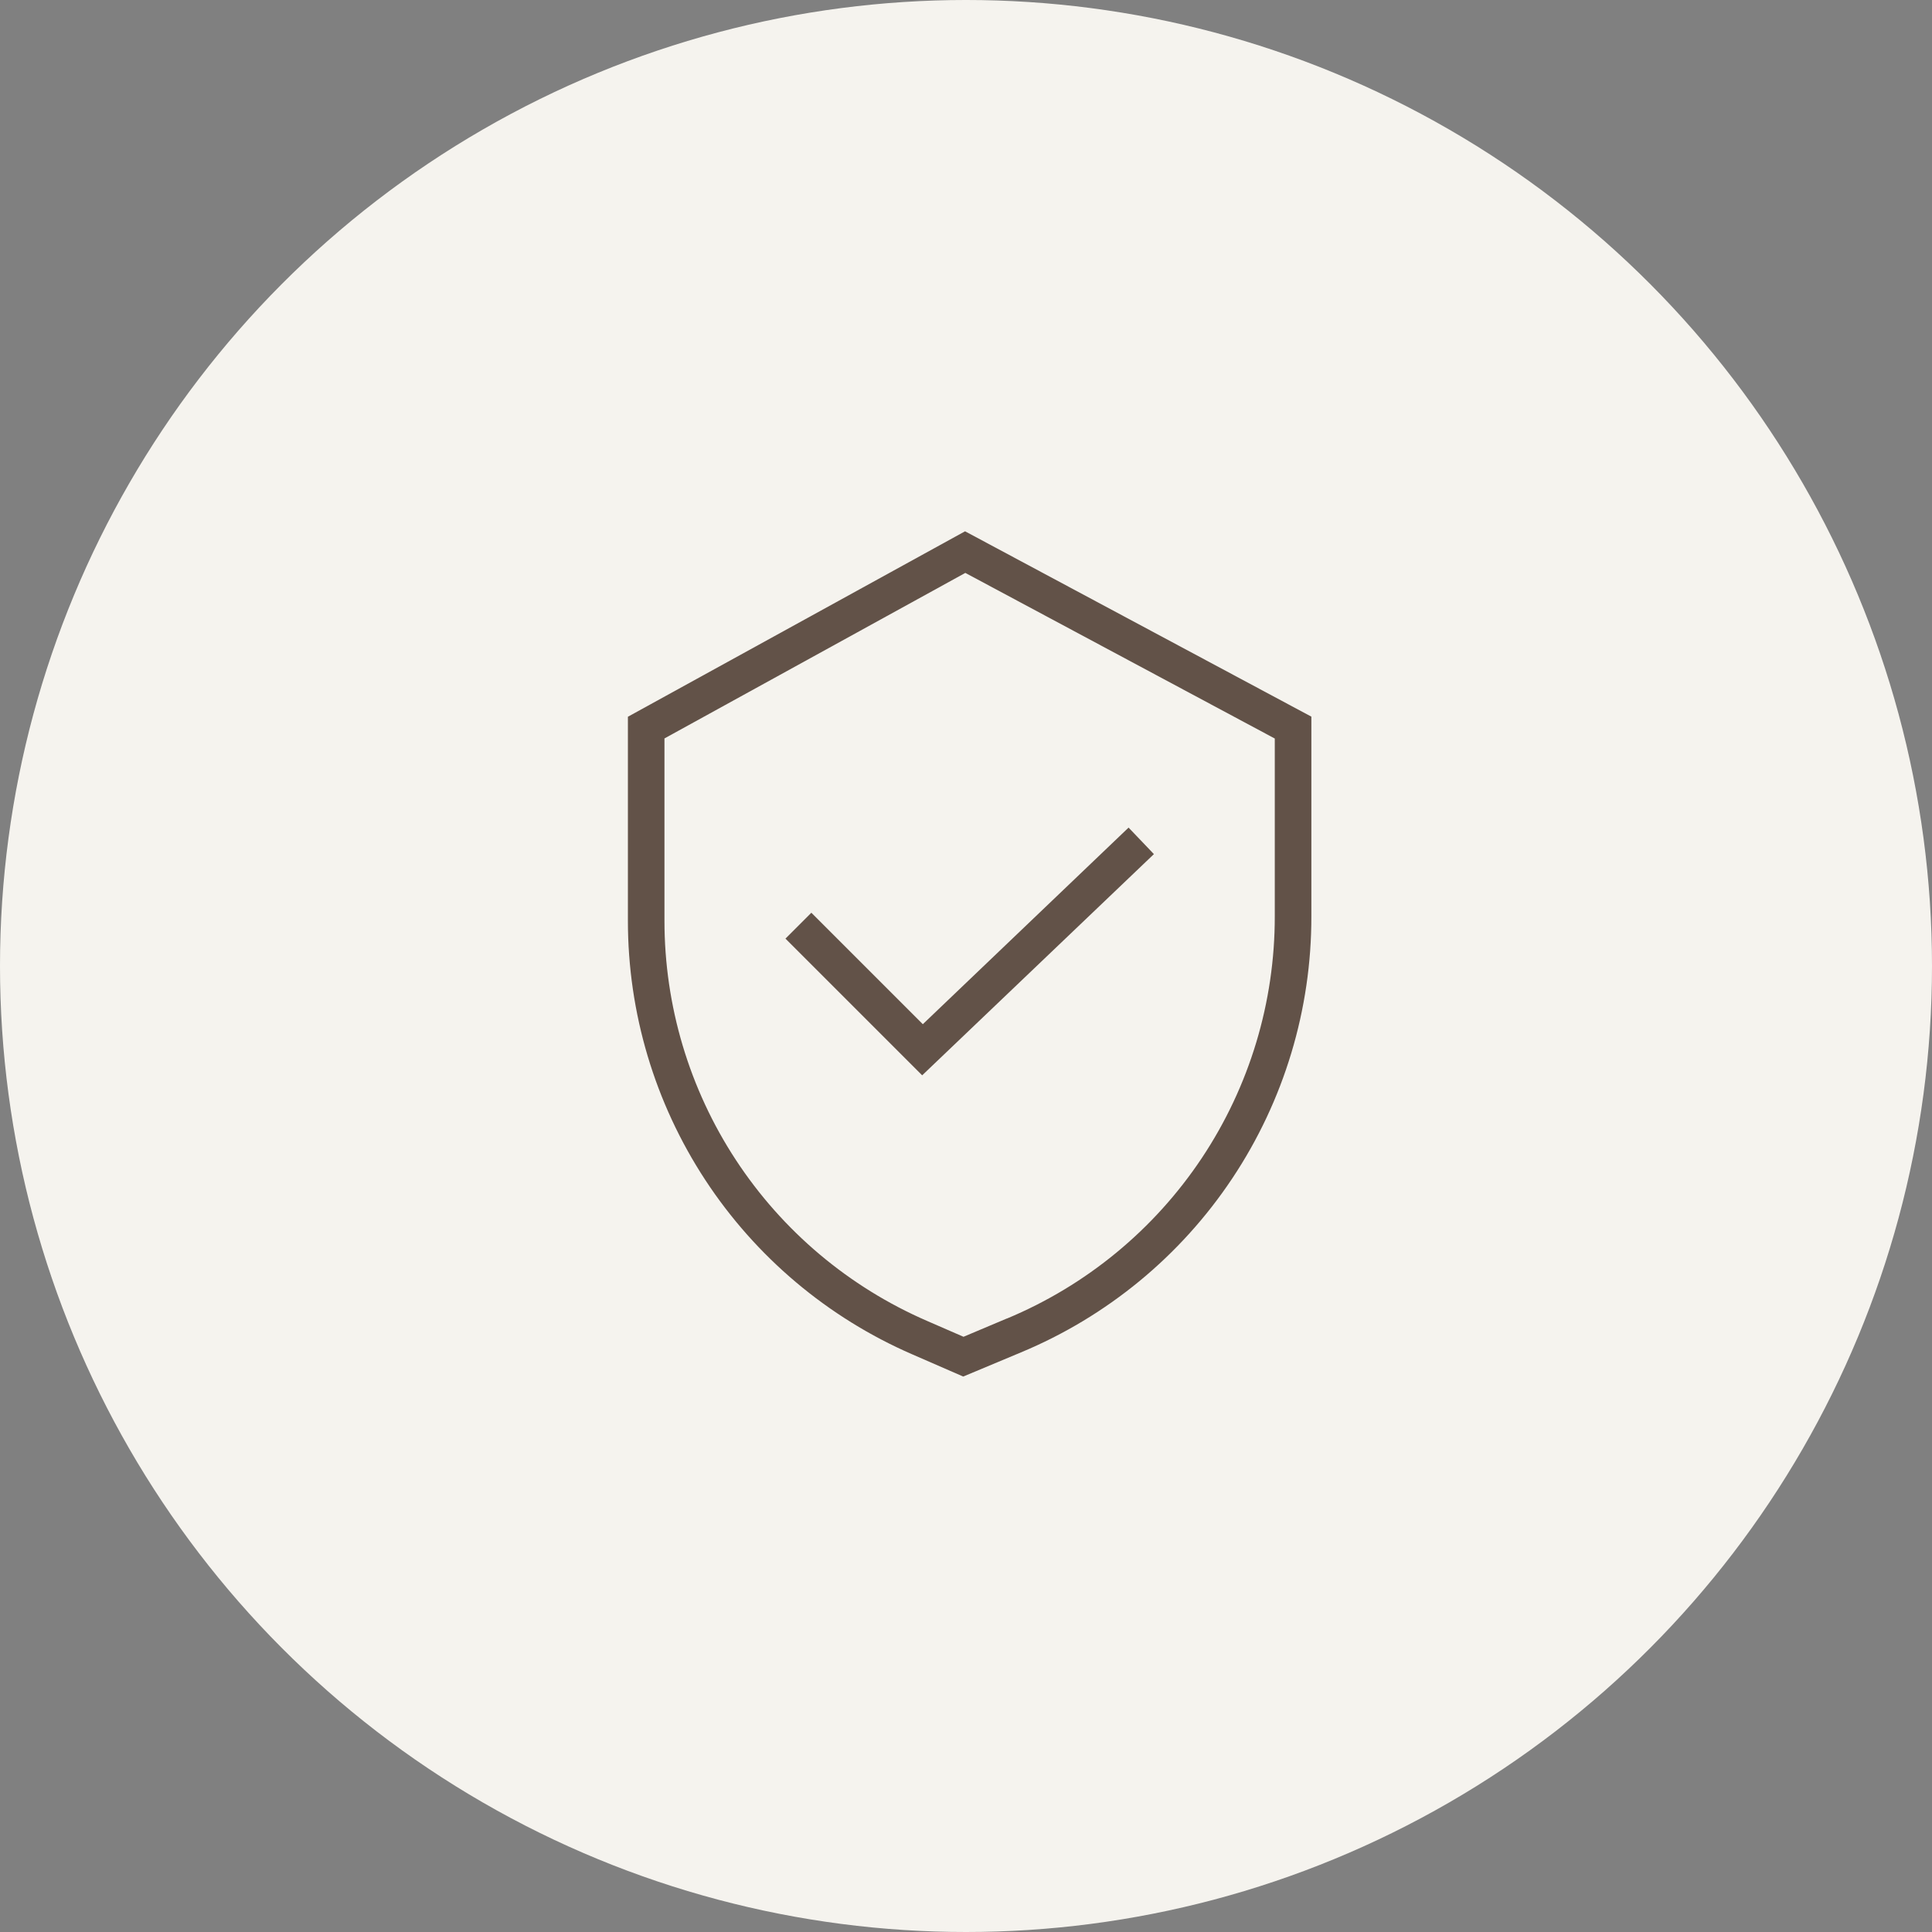
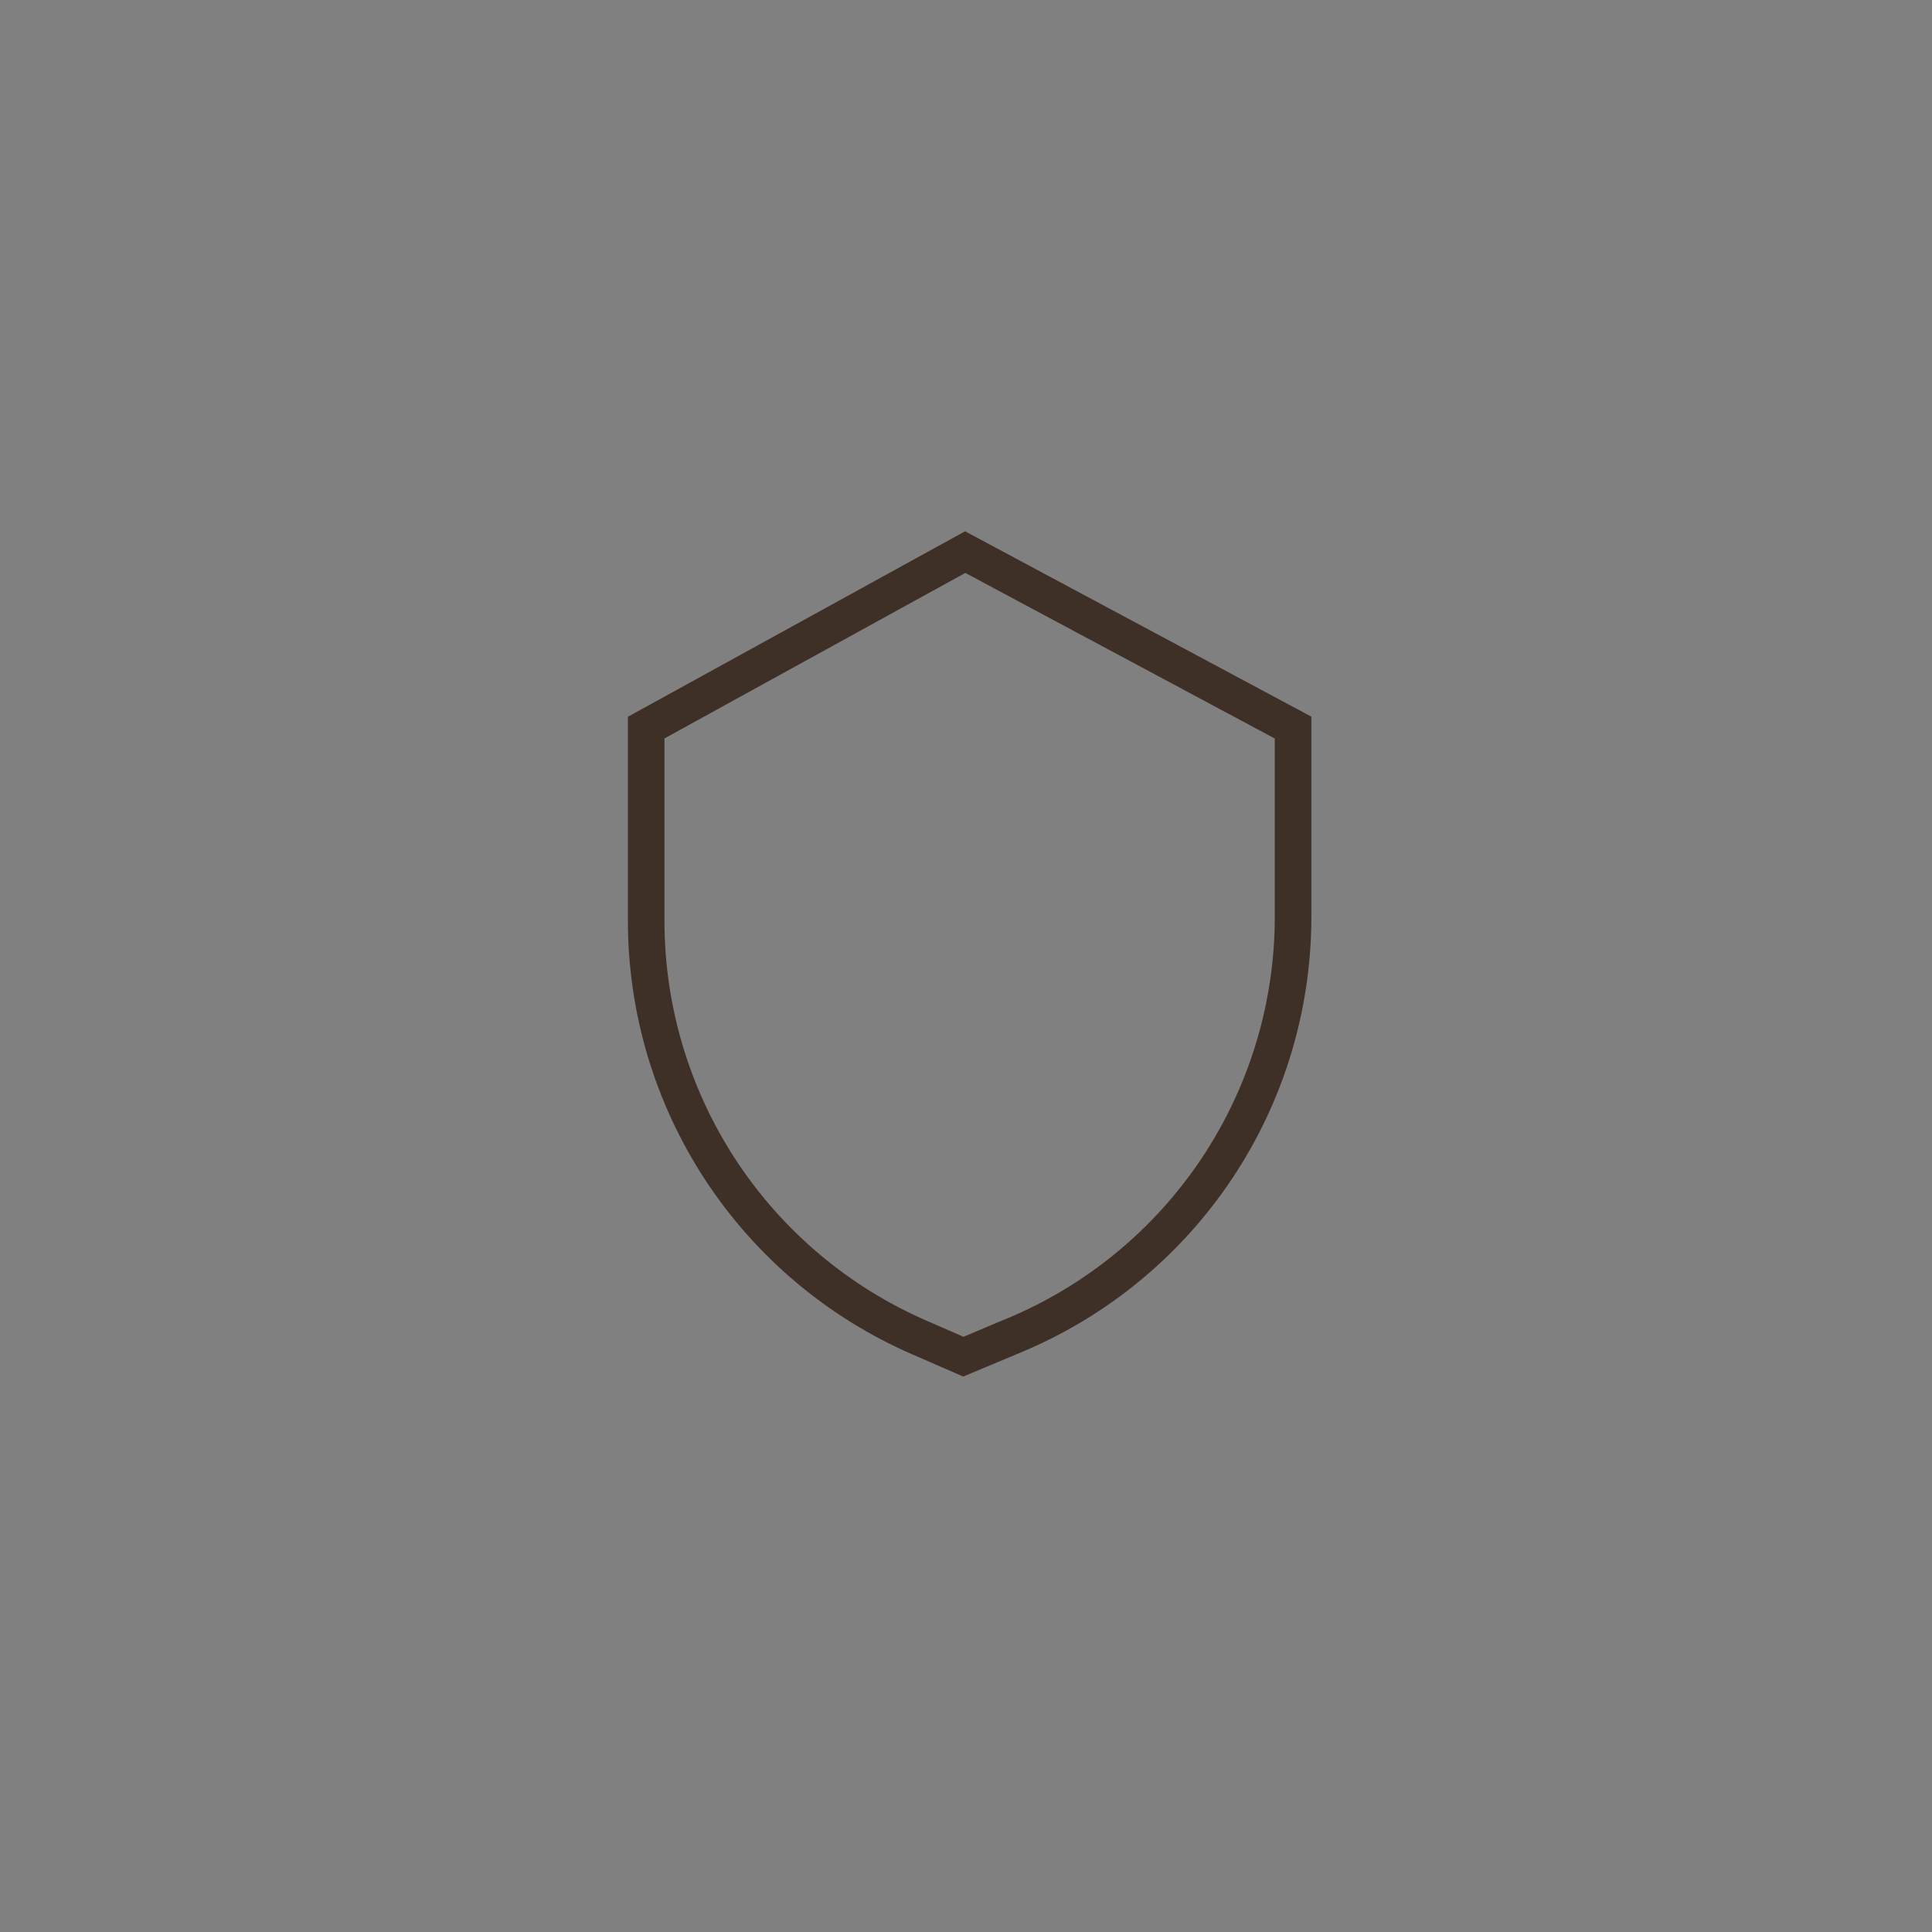
<svg xmlns="http://www.w3.org/2000/svg" width="80" height="80" viewBox="0 0 80 80" fill="none">
  <rect x="0" y="0" width="80" height="80" fill="#808080" stroke="none" />
-   <circle cx="40" cy="40" r="40" fill="#F5F3EE" />
  <g opacity="0.7">
    <path d="M54.301 37.934V29.675L39.961 22L26 29.679V38.124C25.999 41.938 27.113 45.67 29.204 48.86C31.296 52.05 34.274 54.56 37.773 56.08L39.885 57L42.275 56C45.841 54.516 48.888 52.007 51.028 48.791C53.169 45.576 54.308 41.798 54.301 37.934ZM41.692 54.596L39.897 55.353L38.382 54.694C35.153 53.292 32.403 50.977 30.472 48.033C28.541 45.089 27.513 41.644 27.514 38.124V30.577L39.972 23.723L52.786 30.581V37.935C52.791 41.498 51.74 44.983 49.766 47.95C47.791 50.916 44.981 53.23 41.691 54.6L41.692 54.596Z" fill="#230E02" />
-     <path d="M38.212 42.41L33.596 37.794L32.524 38.866L38.185 44.527L47.781 35.367L46.732 34.269L38.212 42.41Z" fill="#230E02" />
  </g>
</svg>